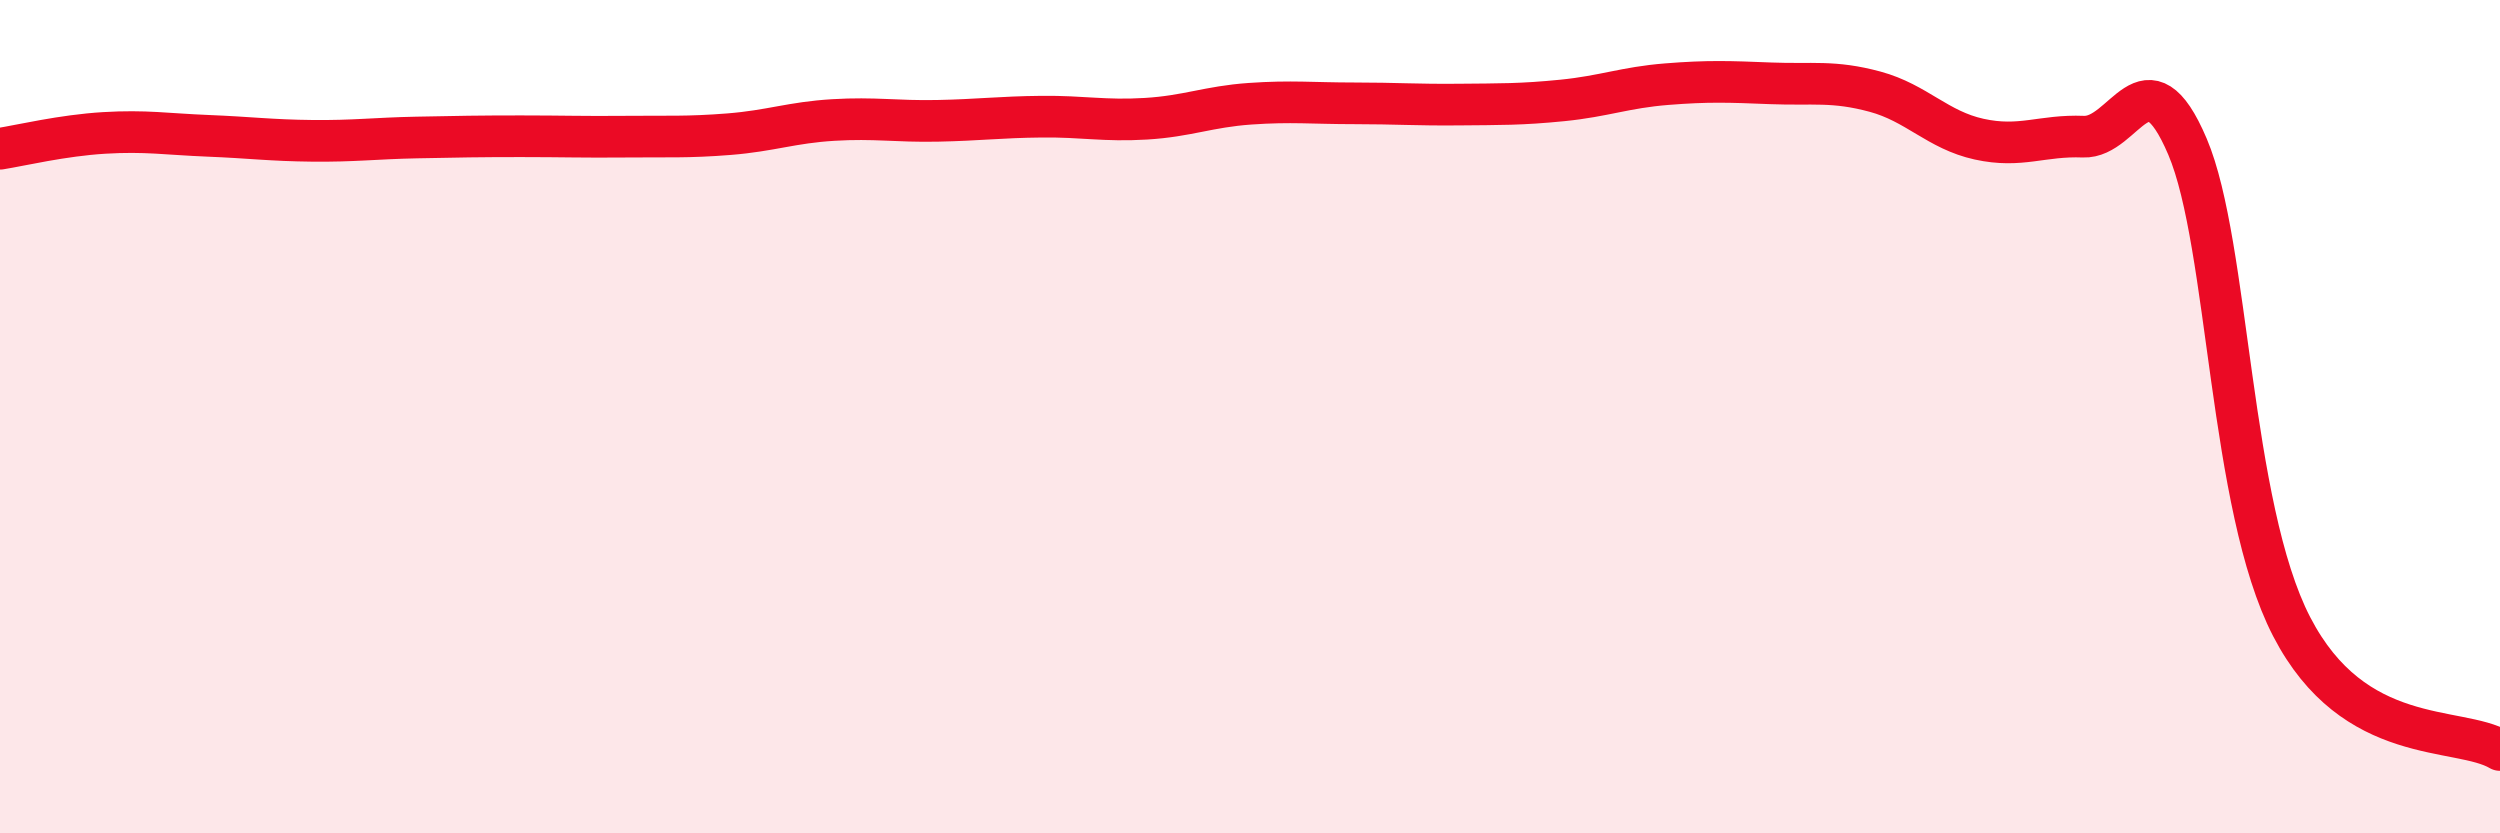
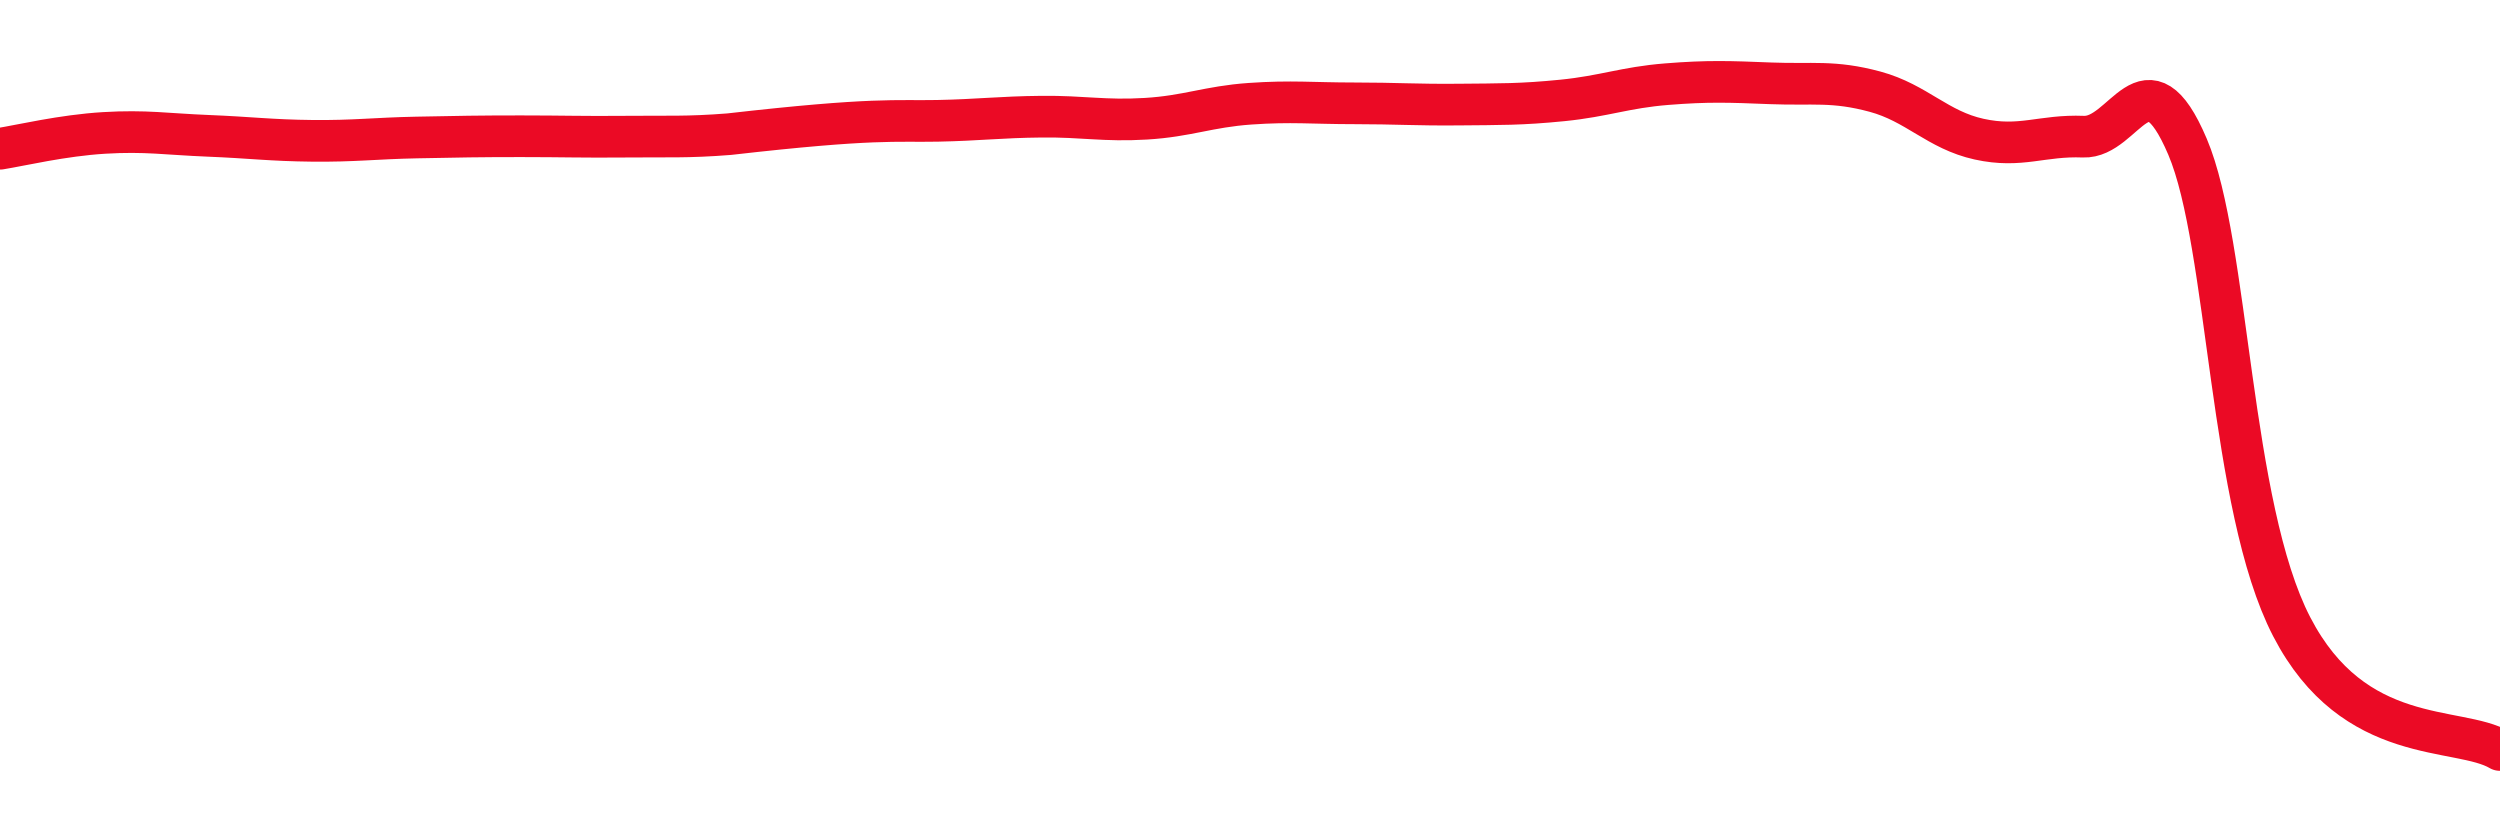
<svg xmlns="http://www.w3.org/2000/svg" width="60" height="20" viewBox="0 0 60 20">
-   <path d="M 0,3.57 C 0.5,3.49 1.5,3.25 2.5,3.19 C 3.5,3.13 4,3.22 5,3.26 C 6,3.3 6.5,3.37 7.5,3.38 C 8.5,3.39 9,3.32 10,3.3 C 11,3.28 11.5,3.27 12.5,3.27 C 13.5,3.27 14,3.29 15,3.28 C 16,3.27 16.5,3.3 17.5,3.22 C 18.5,3.14 19,2.94 20,2.88 C 21,2.82 21.5,2.92 22.5,2.9 C 23.5,2.88 24,2.81 25,2.8 C 26,2.79 26.5,2.91 27.5,2.85 C 28.5,2.79 29,2.56 30,2.49 C 31,2.42 31.5,2.48 32.5,2.48 C 33.5,2.48 34,2.52 35,2.51 C 36,2.5 36.5,2.51 37.5,2.41 C 38.5,2.31 39,2.1 40,2.02 C 41,1.94 41.5,1.96 42.5,2 C 43.5,2.04 44,1.93 45,2.2 C 46,2.47 46.5,3.12 47.5,3.34 C 48.5,3.56 49,3.24 50,3.28 C 51,3.32 51.5,1.17 52.5,3.52 C 53.5,5.87 53.5,12.14 55,15.04 C 56.5,17.94 59,17.41 60,18L60 20L0 20Z" fill="#EB0A25" opacity="0.1" stroke-linecap="round" stroke-linejoin="round" />
-   <path d="M 0,3.57 C 0.5,3.49 1.5,3.25 2.5,3.19 C 3.5,3.13 4,3.22 5,3.26 C 6,3.3 6.5,3.37 7.5,3.38 C 8.5,3.39 9,3.32 10,3.3 C 11,3.28 11.5,3.27 12.5,3.27 C 13.5,3.27 14,3.29 15,3.28 C 16,3.27 16.5,3.3 17.5,3.22 C 18.5,3.14 19,2.94 20,2.88 C 21,2.82 21.5,2.92 22.5,2.9 C 23.5,2.88 24,2.81 25,2.8 C 26,2.79 26.5,2.91 27.5,2.85 C 28.5,2.79 29,2.56 30,2.49 C 31,2.42 31.5,2.48 32.5,2.48 C 33.5,2.48 34,2.52 35,2.51 C 36,2.5 36.5,2.51 37.5,2.41 C 38.5,2.31 39,2.1 40,2.02 C 41,1.94 41.5,1.96 42.5,2 C 43.5,2.04 44,1.93 45,2.2 C 46,2.47 46.5,3.12 47.5,3.34 C 48.5,3.56 49,3.24 50,3.28 C 51,3.32 51.5,1.17 52.5,3.52 C 53.5,5.87 53.5,12.14 55,15.04 C 56.5,17.94 59,17.41 60,18" stroke="#EB0A25" stroke-width="1" fill="none" stroke-linecap="round" stroke-linejoin="round" />
+   <path d="M 0,3.57 C 0.5,3.49 1.5,3.25 2.5,3.19 C 3.5,3.13 4,3.22 5,3.26 C 6,3.3 6.5,3.37 7.5,3.38 C 8.5,3.39 9,3.32 10,3.3 C 11,3.28 11.5,3.27 12.5,3.27 C 13.5,3.27 14,3.29 15,3.28 C 16,3.27 16.5,3.3 17.5,3.22 C 21,2.82 21.5,2.92 22.5,2.9 C 23.5,2.88 24,2.81 25,2.8 C 26,2.79 26.5,2.91 27.5,2.85 C 28.5,2.79 29,2.56 30,2.49 C 31,2.42 31.5,2.48 32.5,2.48 C 33.5,2.48 34,2.52 35,2.51 C 36,2.5 36.5,2.51 37.5,2.41 C 38.5,2.31 39,2.1 40,2.02 C 41,1.94 41.5,1.96 42.5,2 C 43.5,2.04 44,1.93 45,2.2 C 46,2.47 46.5,3.12 47.5,3.34 C 48.5,3.56 49,3.24 50,3.28 C 51,3.32 51.5,1.17 52.5,3.52 C 53.5,5.87 53.5,12.14 55,15.04 C 56.5,17.94 59,17.41 60,18" stroke="#EB0A25" stroke-width="1" fill="none" stroke-linecap="round" stroke-linejoin="round" />
</svg>